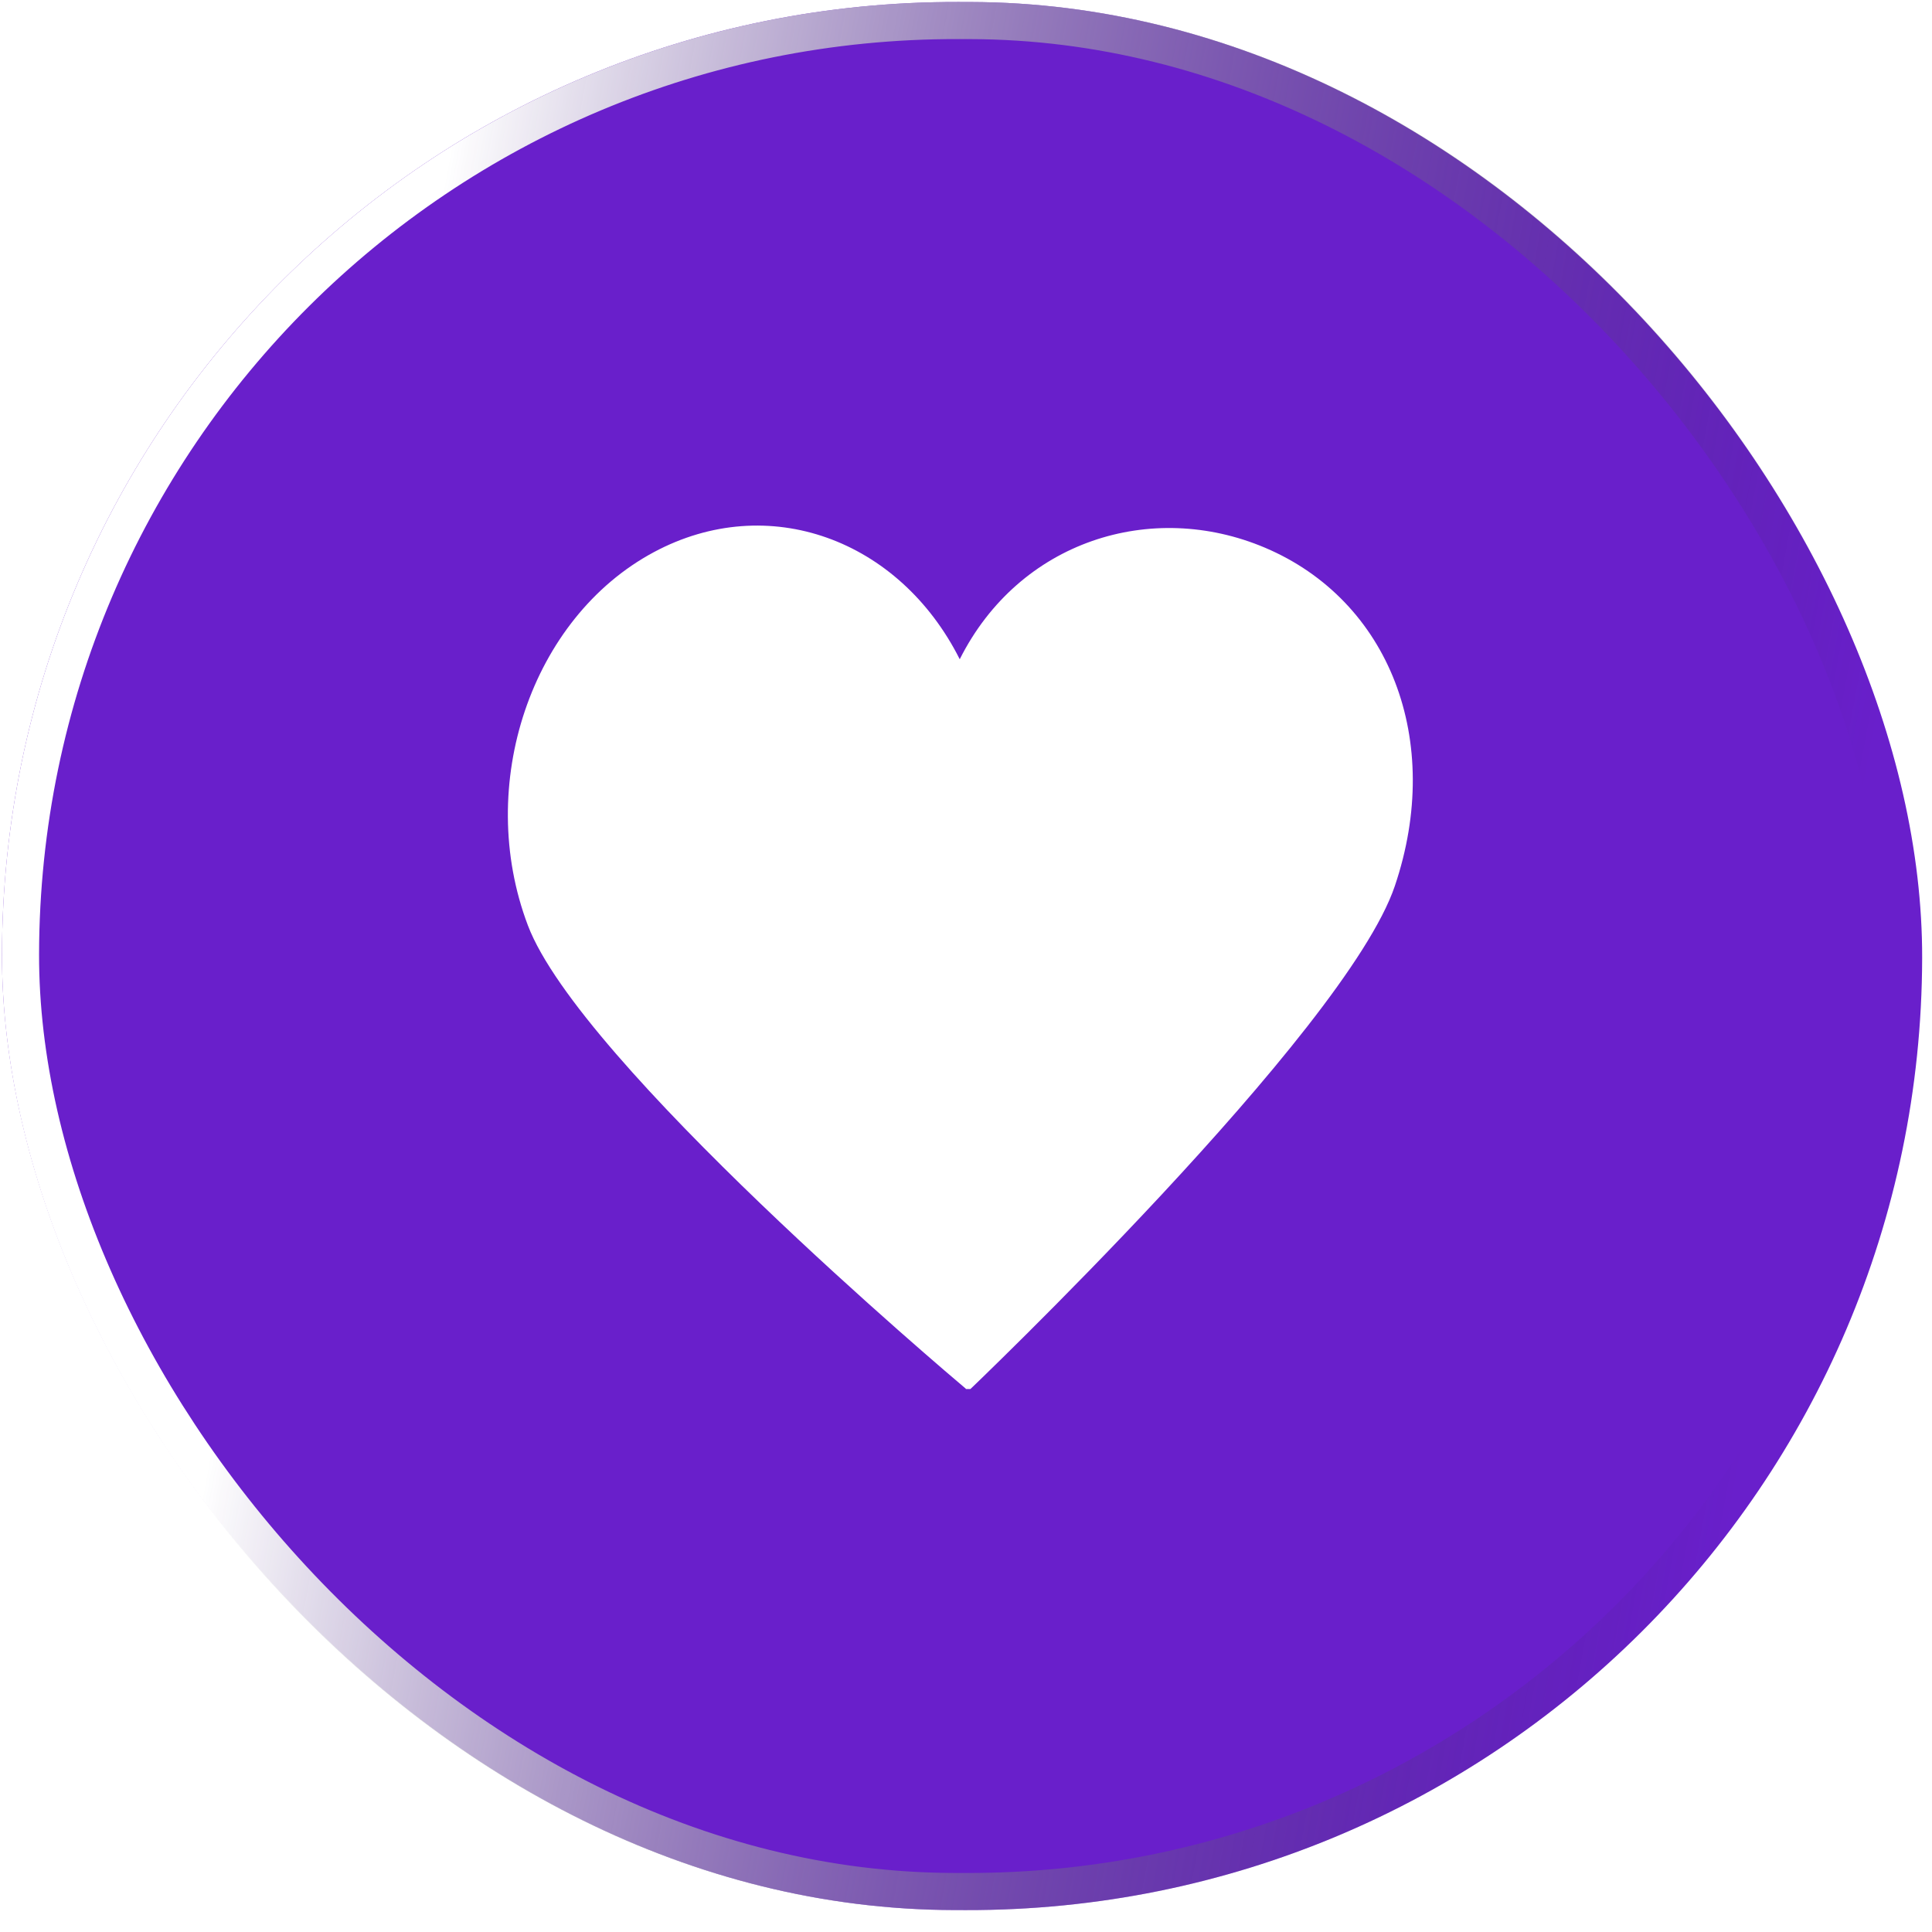
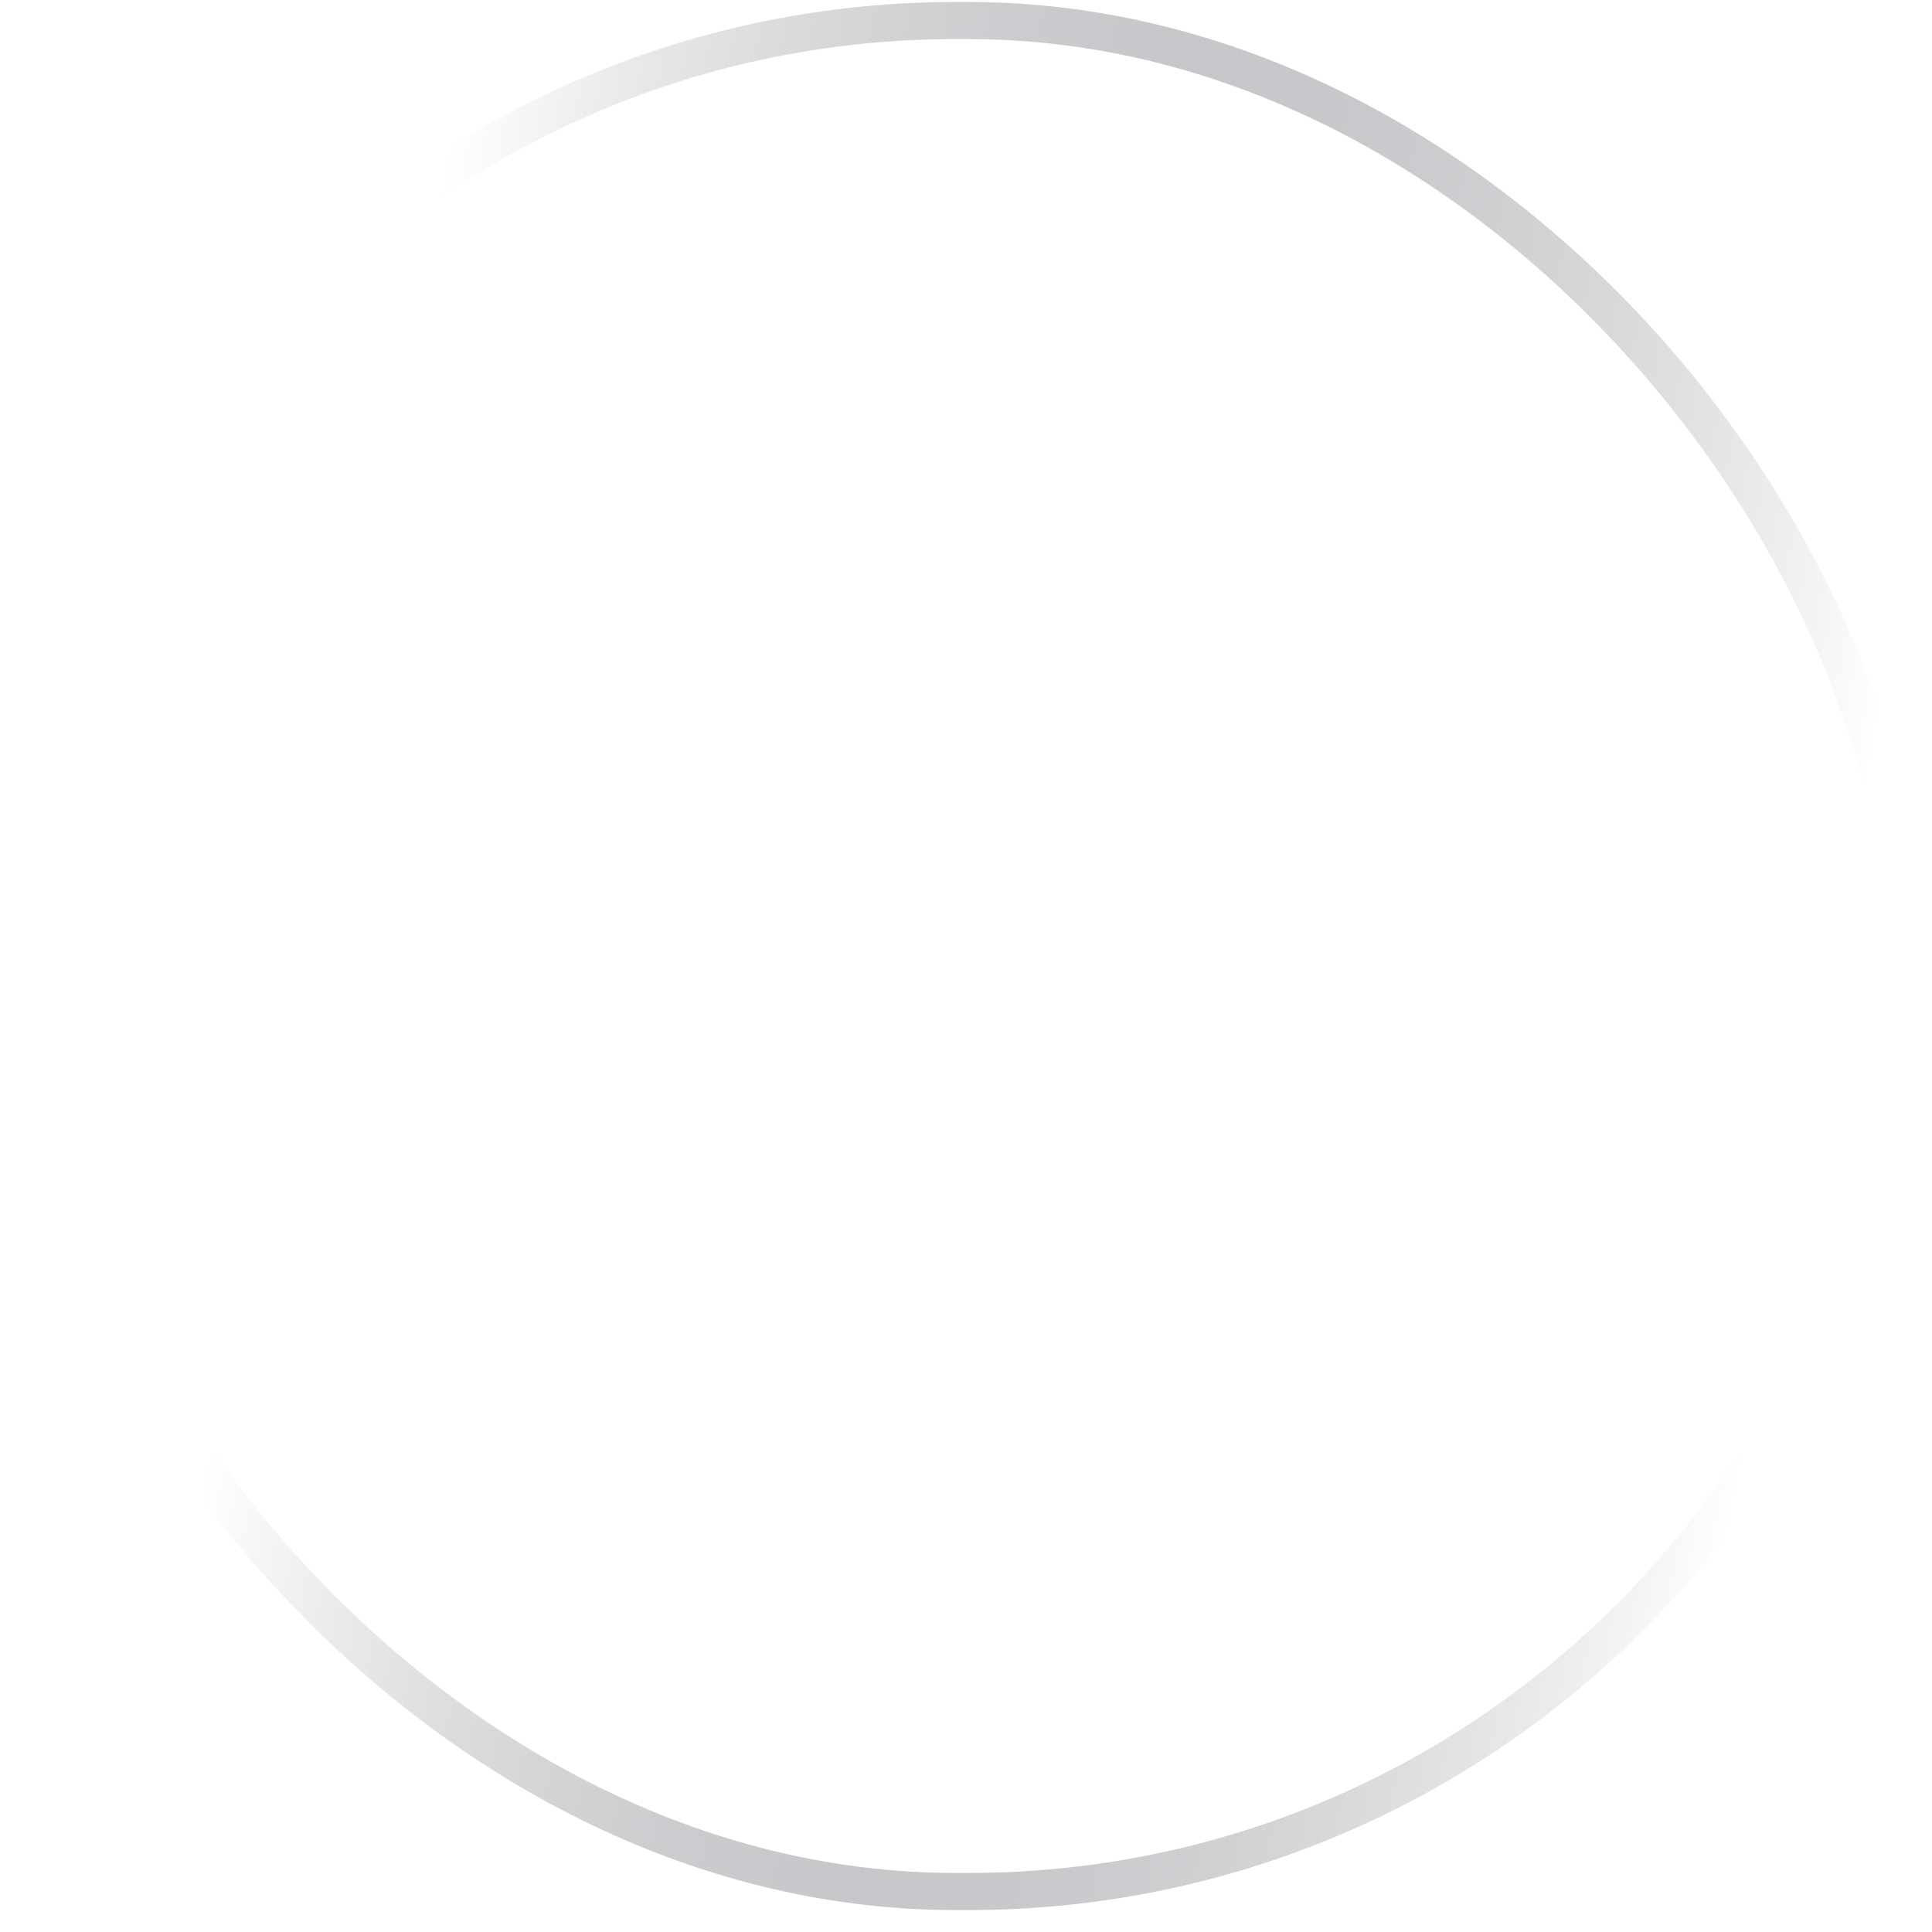
<svg xmlns="http://www.w3.org/2000/svg" width="58" height="58" viewBox="0 0 58 58" fill="none">
  <g filter="url(#filter0_i_7179_1430)">
-     <rect x="0.119" width="57.645" height="57.282" rx="28.641" transform="rotate(0.119 0.119 0)" fill="#691FCB" />
    <rect x="0.674" y="0.558" width="56.531" height="56.168" rx="28.084" transform="rotate(0.119 0.674 0.558)" stroke="url(#paint0_linear_7179_1430)" stroke-width="1.114" />
    <g clip-path="url(#clip0_7179_1430)">
-       <path d="M28.812 19.791C30.6 16.233 34.57 14.998 37.977 16.443C41.708 18.026 43.352 22.224 41.874 26.598C40.396 30.973 29.01 41.818 29.01 41.818C29.01 41.816 29.004 41.772 28.994 41.689C28.521 41.291 17.405 31.9 15.846 27.777C14.252 23.565 15.946 18.55 19.629 16.576C23.057 14.739 26.997 16.185 28.812 19.791Z" fill="white" />
-     </g>
+       </g>
  </g>
  <defs>
    <filter id="filter0_i_7179_1430" x="0" y="0" width="57.763" height="57.401" filterUnits="userSpaceOnUse" color-interpolation-filters="sRGB">
      <feFlood flood-opacity="0" result="BackgroundImageFix" />
      <feBlend mode="normal" in="SourceGraphic" in2="BackgroundImageFix" result="shape" />
      <feColorMatrix in="SourceAlpha" type="matrix" values="0 0 0 0 0 0 0 0 0 0 0 0 0 0 0 0 0 0 127 0" result="hardAlpha" />
      <feOffset />
      <feGaussianBlur stdDeviation="6.181" />
      <feComposite in2="hardAlpha" operator="arithmetic" k2="-1" k3="1" />
      <feColorMatrix type="matrix" values="0 0 0 0 1 0 0 0 0 1 0 0 0 0 1 0 0 0 0.68 0" />
      <feBlend mode="normal" in2="shape" result="effect1_innerShadow_7179_1430" />
    </filter>
    <linearGradient id="paint0_linear_7179_1430" x1="15.279" y1="-5.134" x2="59.792" y2="2.984" gradientUnits="userSpaceOnUse">
      <stop stop-color="white" />
      <stop offset="1" stop-color="#1C212B" stop-opacity="0" />
    </linearGradient>
    <clipPath id="clip0_7179_1430">
-       <rect width="28" height="26" fill="white" transform="translate(14.882 15.7)" />
-     </clipPath>
+       </clipPath>
  </defs>
</svg>